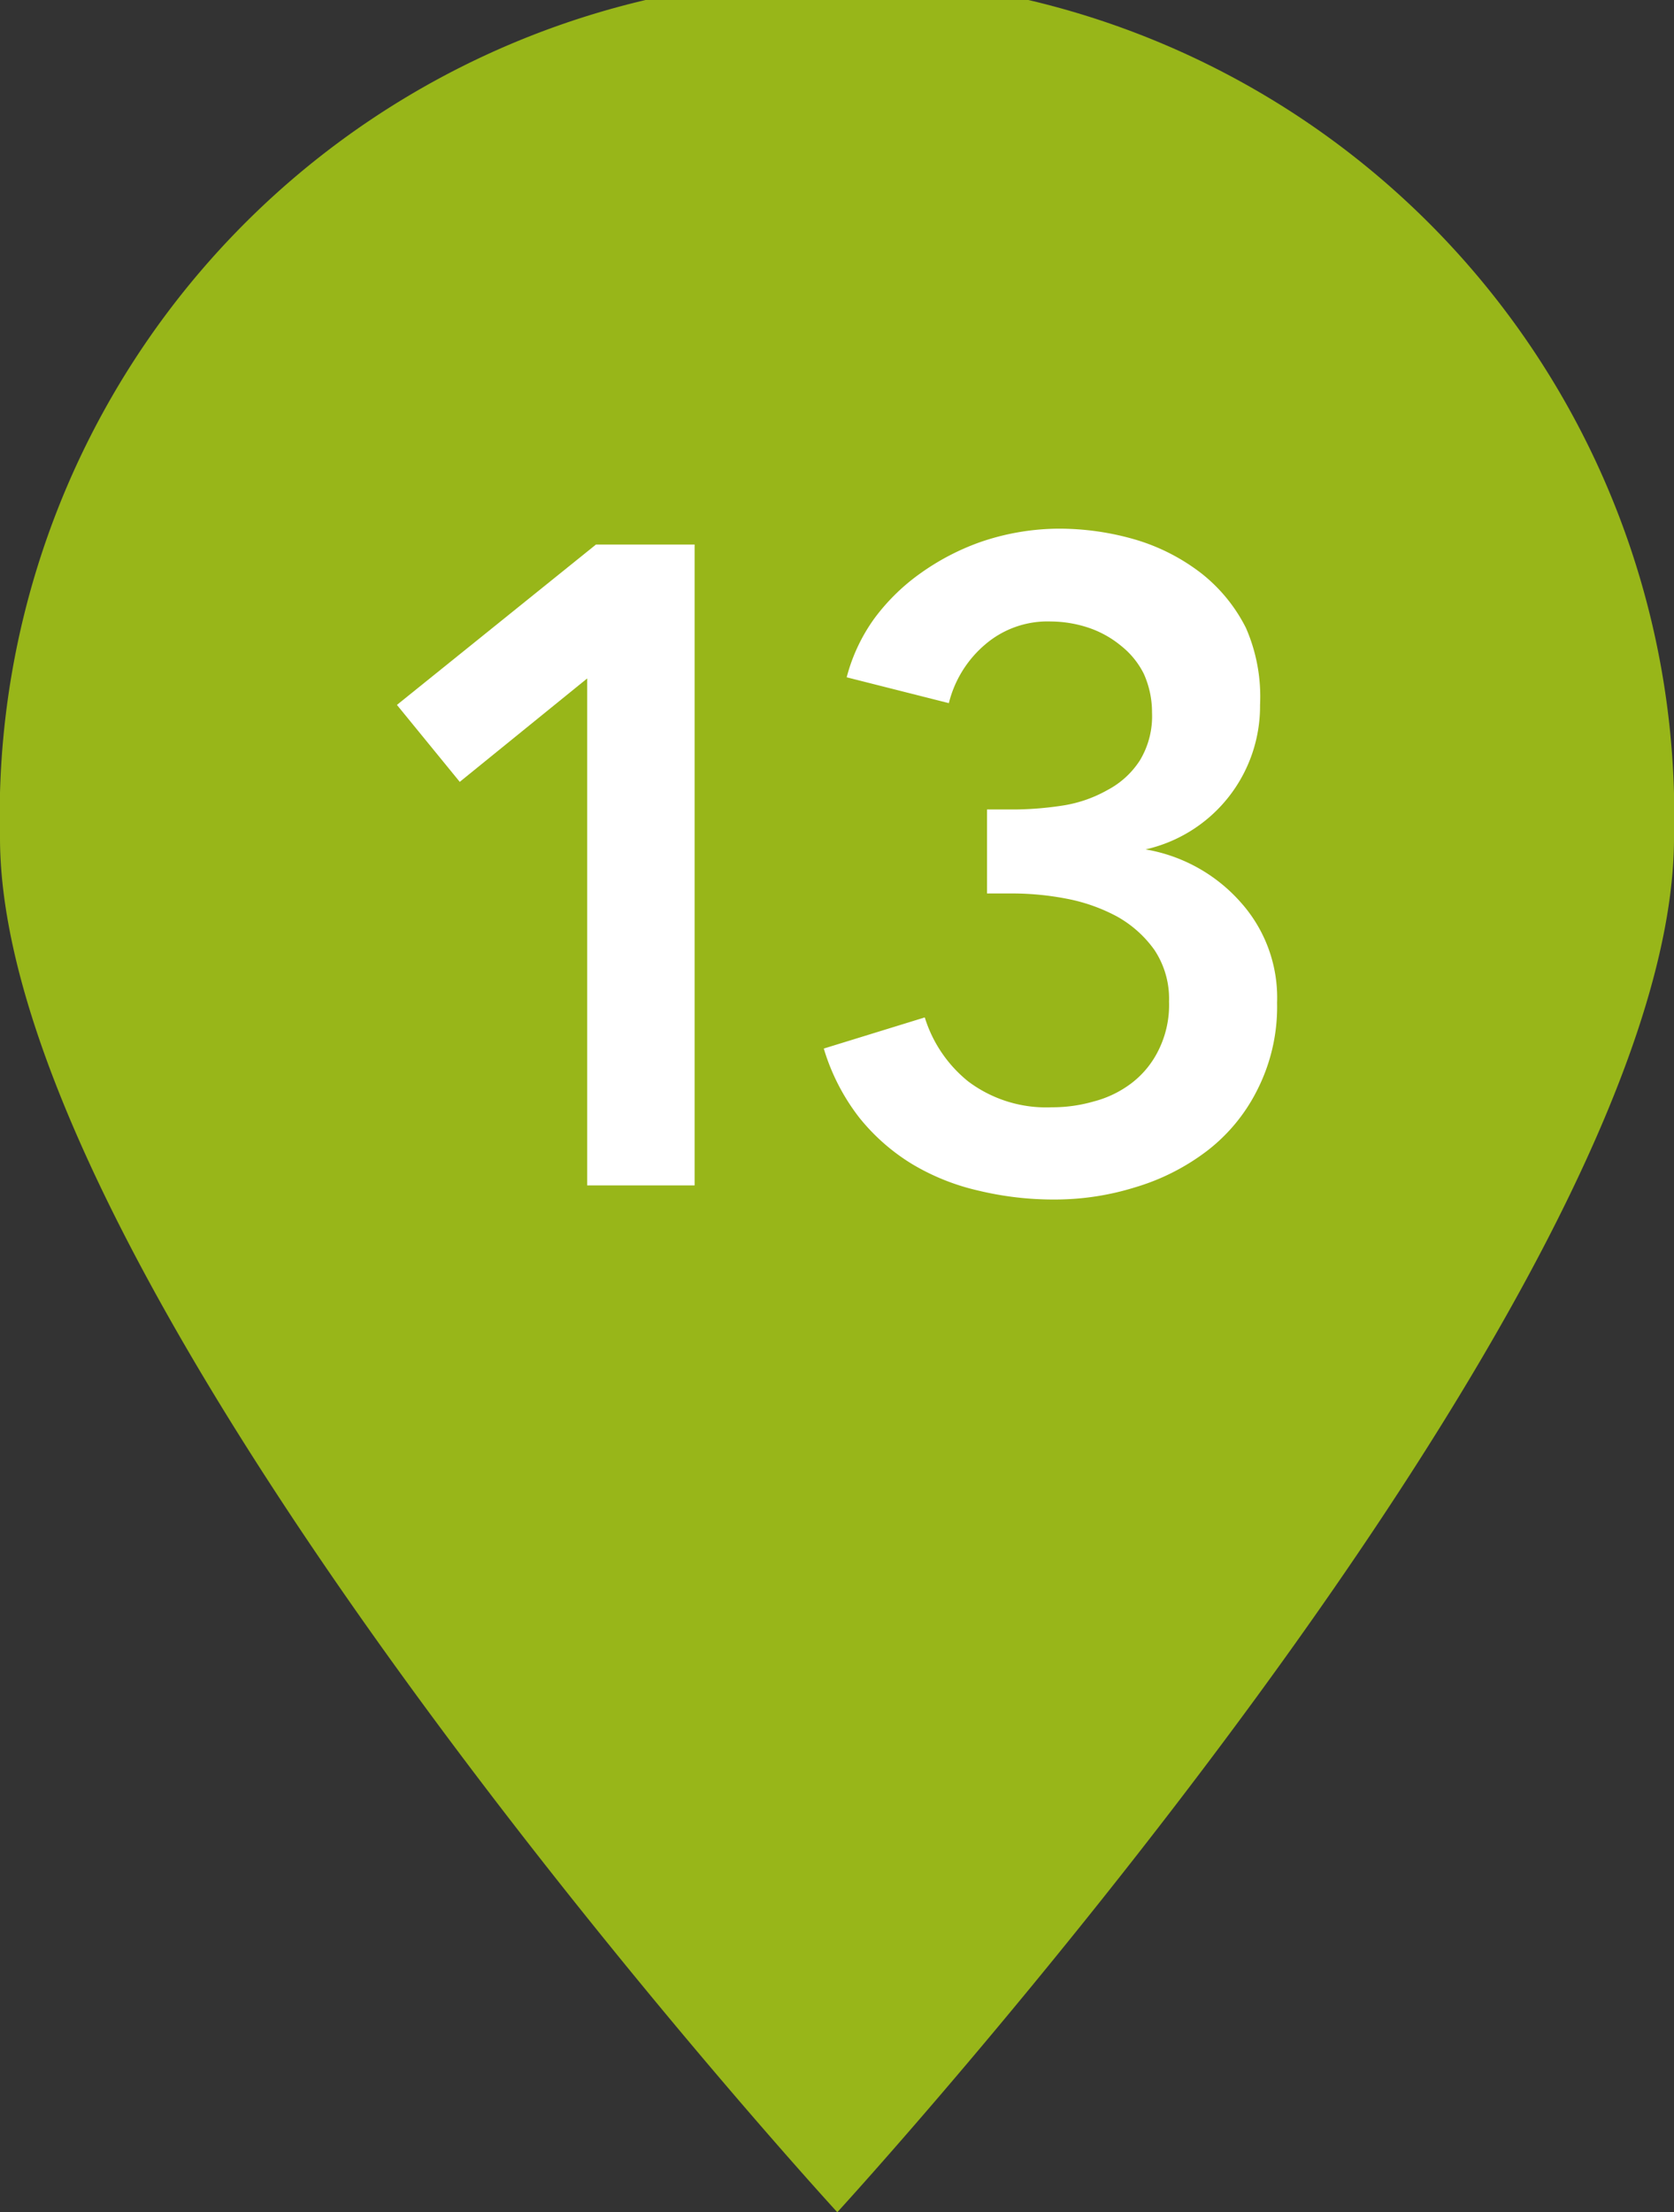
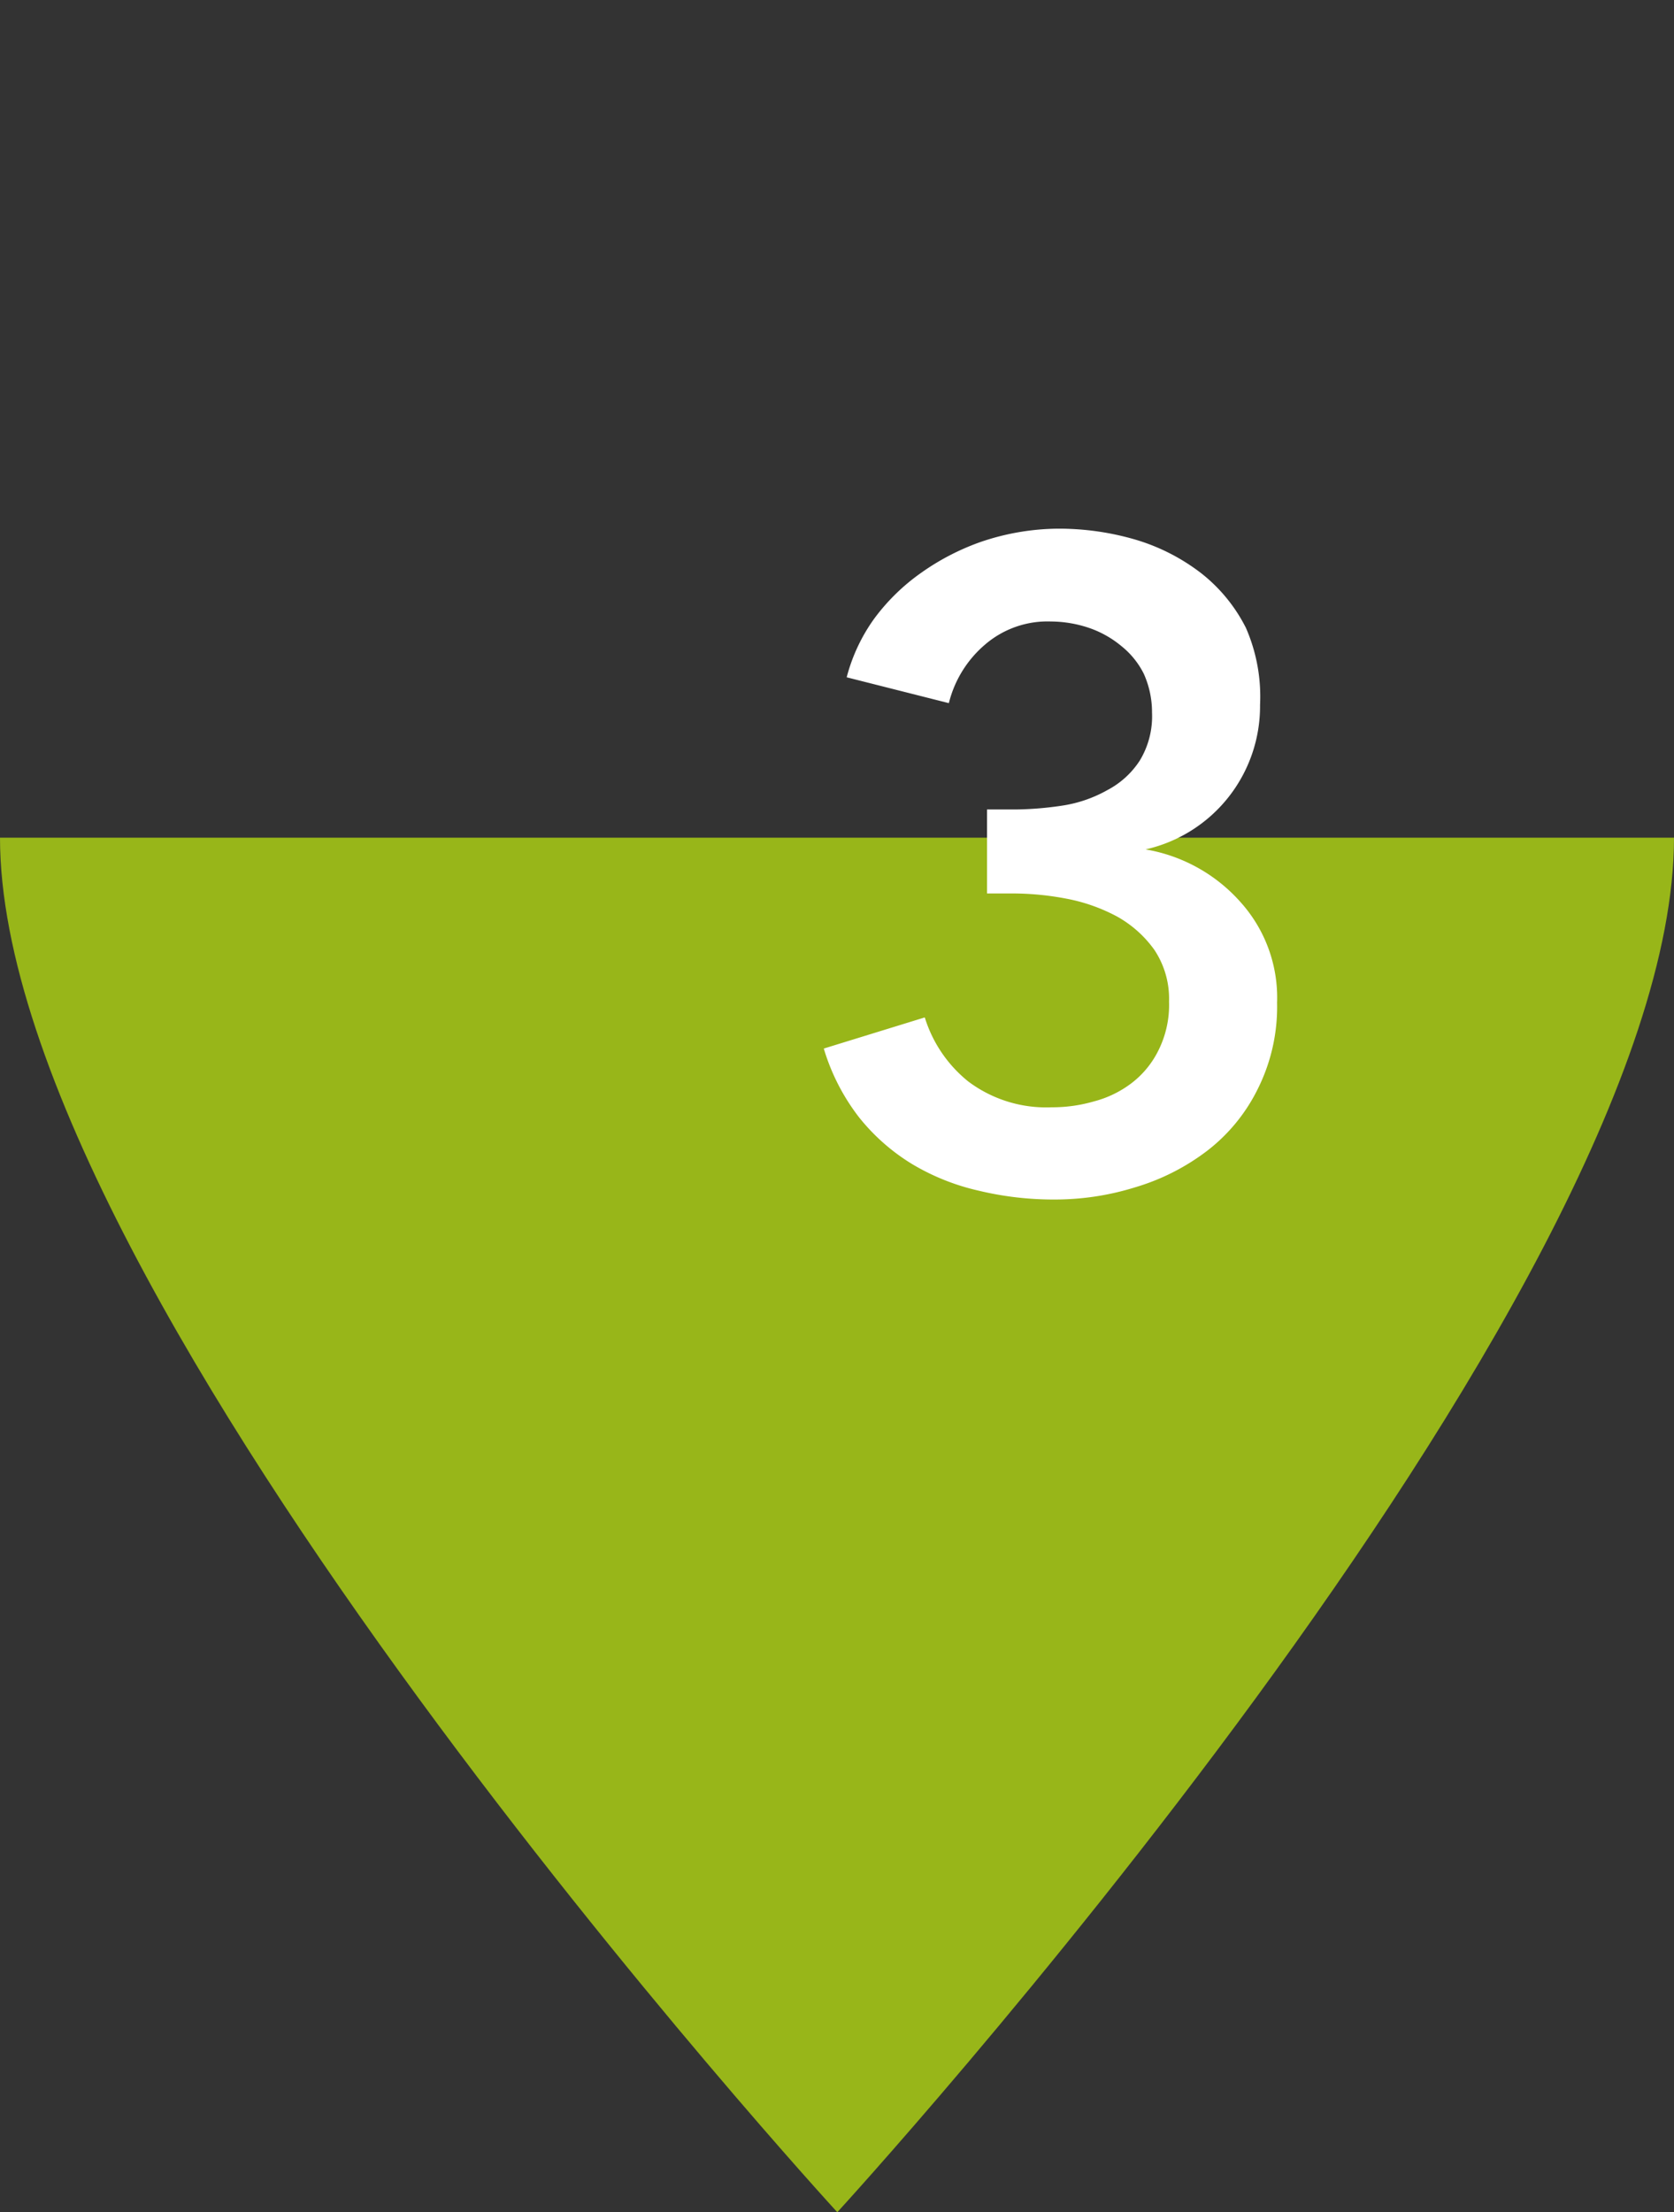
<svg xmlns="http://www.w3.org/2000/svg" viewBox="0 0 28.51 37.66">
  <rect x="0" y="0" width="28.51" height="37.66" fill="#333333" stroke="none" />
  <defs>
    <style>.cls-1{fill:none;}.cls-2{fill:#98b619;}.cls-3{fill:#fff;}</style>
  </defs>
  <g id="レイヤー_2" data-name="レイヤー 2">
    <g id="text">
-       <path class="cls-1" d="M28.51,14.26c0,7.87-14.25,23.4-14.25,23.4S0,22.13,0,14.26a14.26,14.26,0,1,1,28.51,0Z" />
-       <path class="cls-2" d="M28.51,14.26c0,7.87-14.25,23.4-14.25,23.4S0,22.13,0,14.26a14.26,14.26,0,1,1,28.51,0" />
-       <path class="cls-3" d="M10,11.55,7.83,13.31,6.76,12l3.39-2.73h1.68V20.18H10Z" />
+       <path class="cls-2" d="M28.51,14.26c0,7.87-14.25,23.4-14.25,23.4S0,22.13,0,14.26" />
      <path class="cls-3" d="M16.81,13.78h.49a5.67,5.67,0,0,0,.82-.07,2.24,2.24,0,0,0,.74-.26,1.47,1.47,0,0,0,.55-.5,1.45,1.45,0,0,0,.21-.82,1.59,1.59,0,0,0-.14-.66A1.41,1.41,0,0,0,19.1,11a1.74,1.74,0,0,0-.55-.31,2.06,2.06,0,0,0-.65-.11,1.63,1.63,0,0,0-1.12.39,1.91,1.91,0,0,0-.62,1l-1.74-.44a3,3,0,0,1,.47-1,3.49,3.49,0,0,1,.8-.78,4.12,4.12,0,0,1,1-.52A4.16,4.16,0,0,1,18,9a4.64,4.64,0,0,1,1.35.19,3.43,3.43,0,0,1,1.11.57,2.76,2.76,0,0,1,.76.93A2.92,2.92,0,0,1,21.46,12a2.5,2.5,0,0,1-1.95,2.46v0a2.78,2.78,0,0,1,1.62.9,2.43,2.43,0,0,1,.62,1.71,3.12,3.12,0,0,1-.33,1.47,3,3,0,0,1-.86,1.05,3.8,3.8,0,0,1-1.22.62,4.6,4.6,0,0,1-1.37.21,5.45,5.45,0,0,1-1.3-.15,3.87,3.87,0,0,1-1.13-.45,3.45,3.45,0,0,1-.91-.8,3.59,3.59,0,0,1-.6-1.17l1.72-.53a2.25,2.25,0,0,0,.74,1.09,2.21,2.21,0,0,0,1.42.44,2.55,2.55,0,0,0,.72-.1,1.81,1.81,0,0,0,.64-.31,1.58,1.58,0,0,0,.46-.56,1.73,1.73,0,0,0,.18-.83,1.5,1.5,0,0,0-.25-.88,1.94,1.94,0,0,0-.64-.57,3,3,0,0,0-.85-.3,4.9,4.9,0,0,0-.9-.09h-.46Z" />
    </g>
  </g>
</svg>